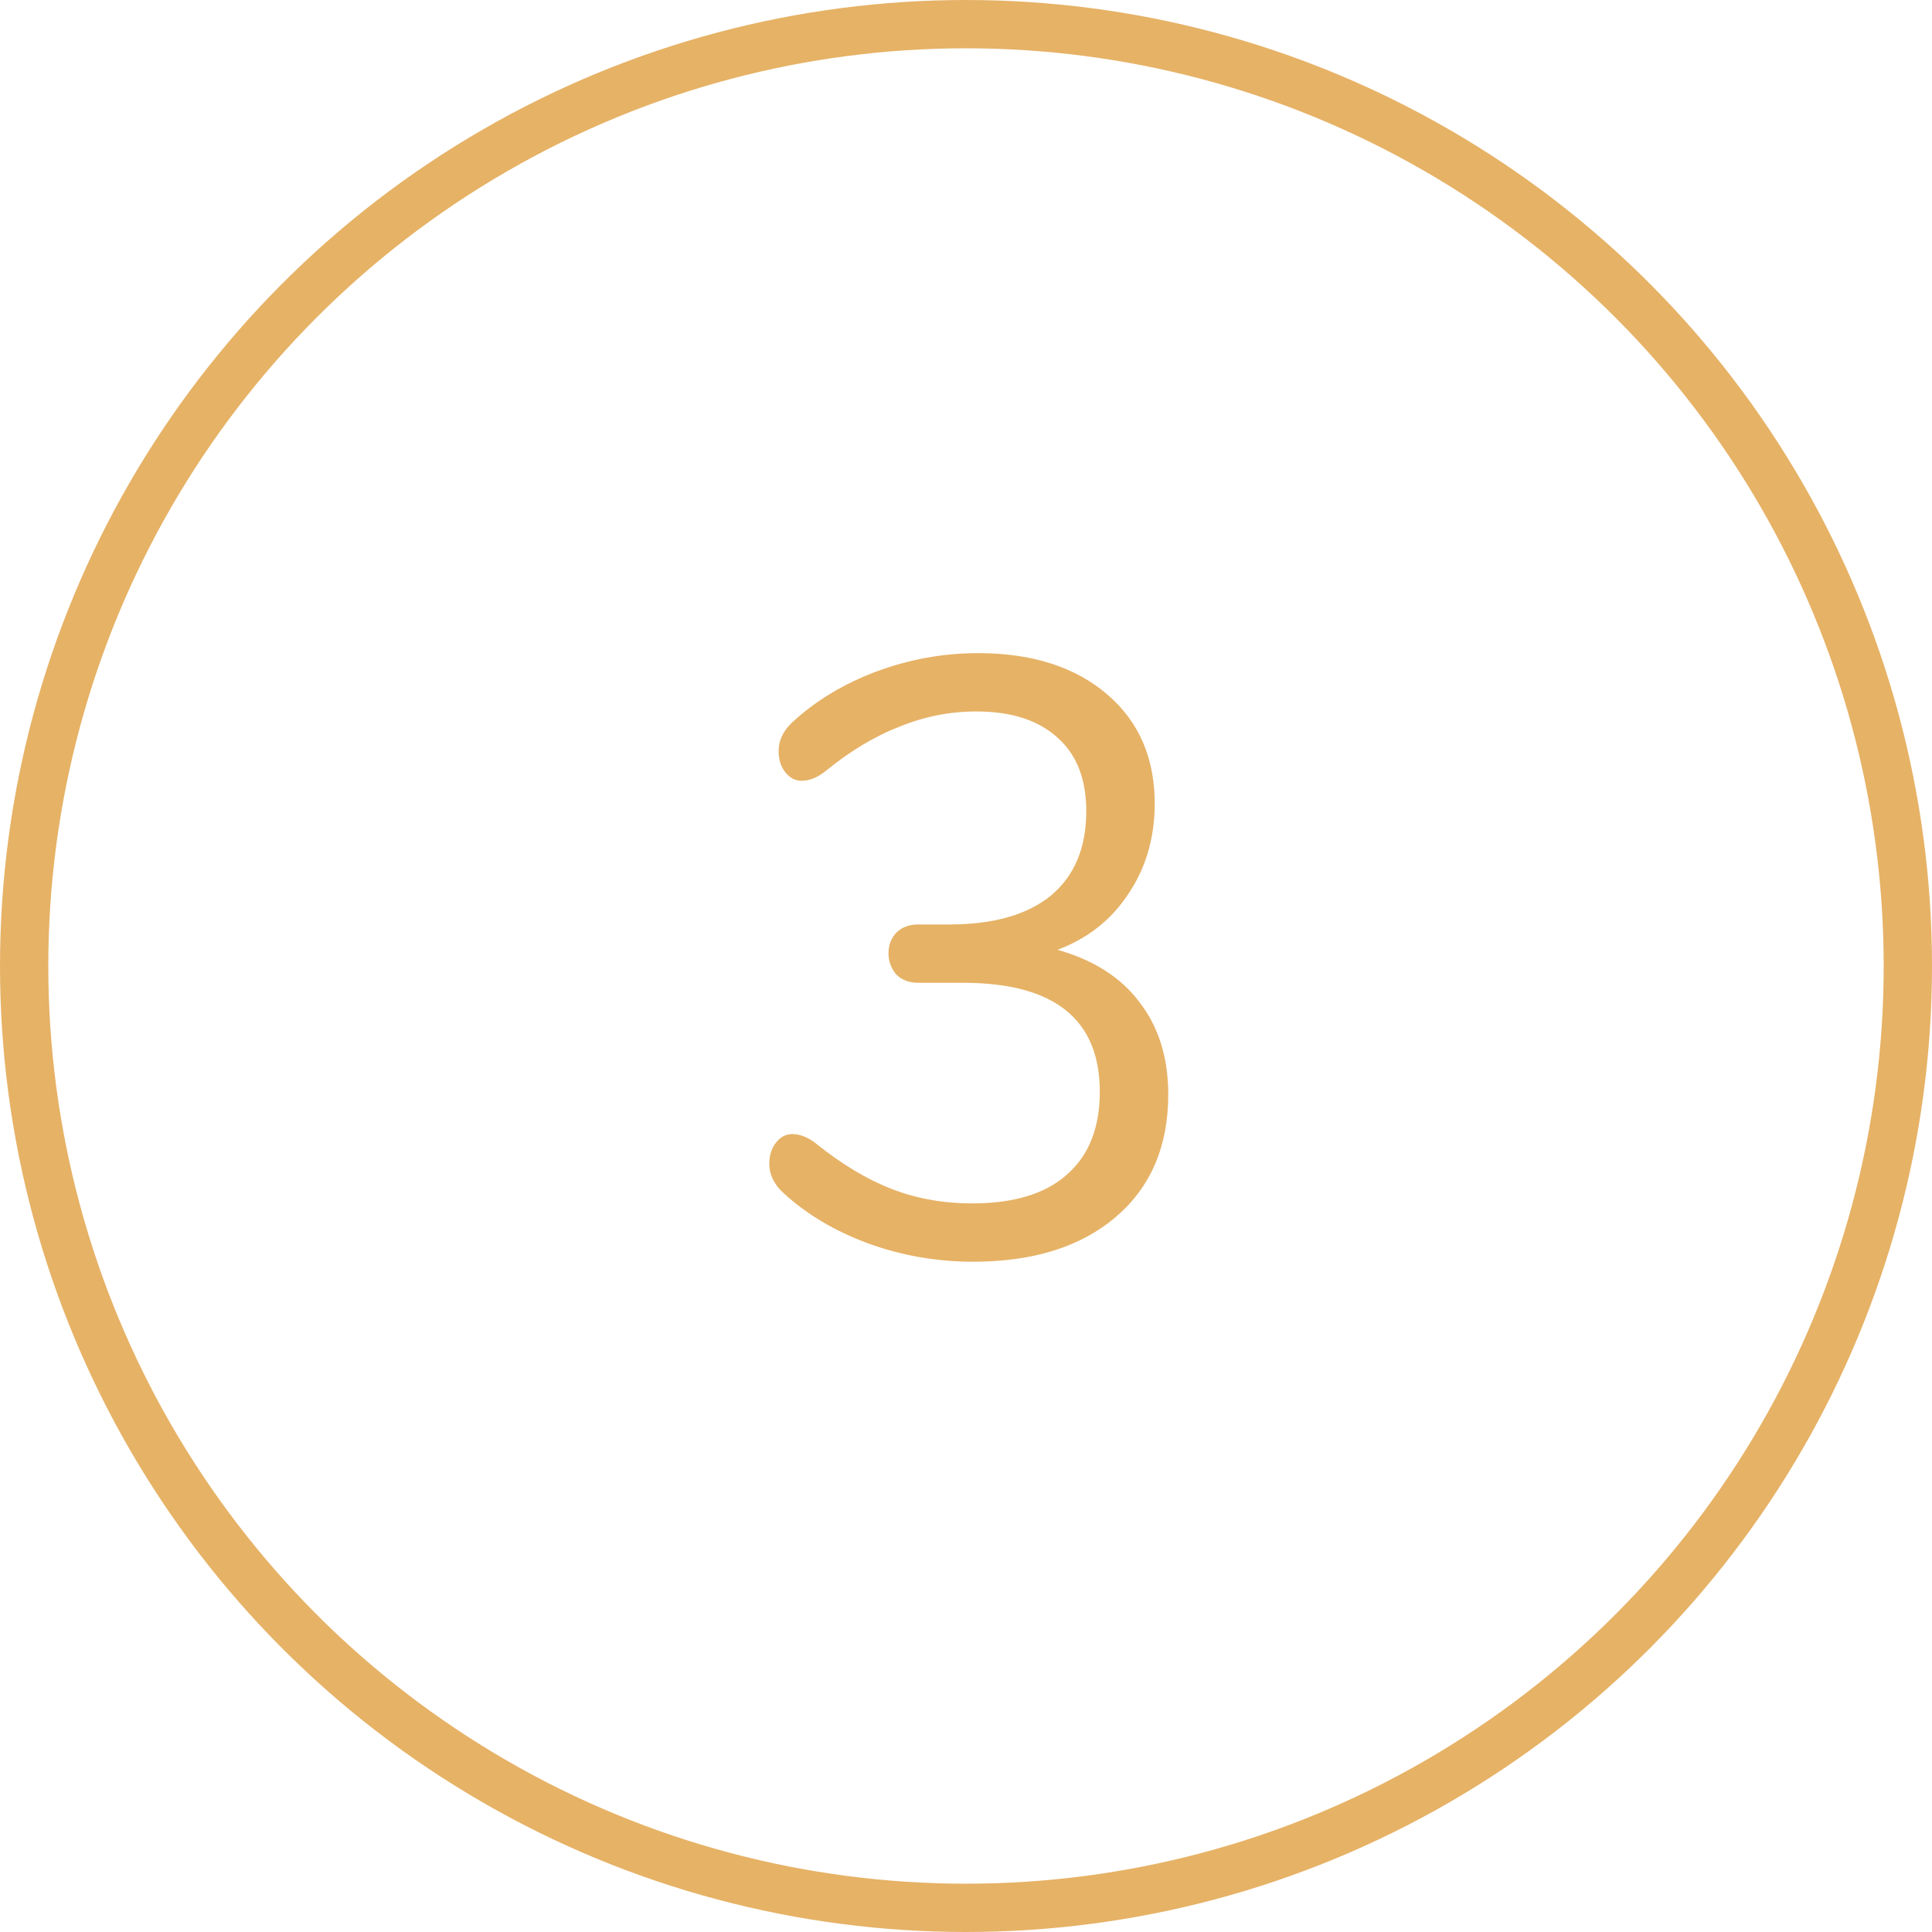
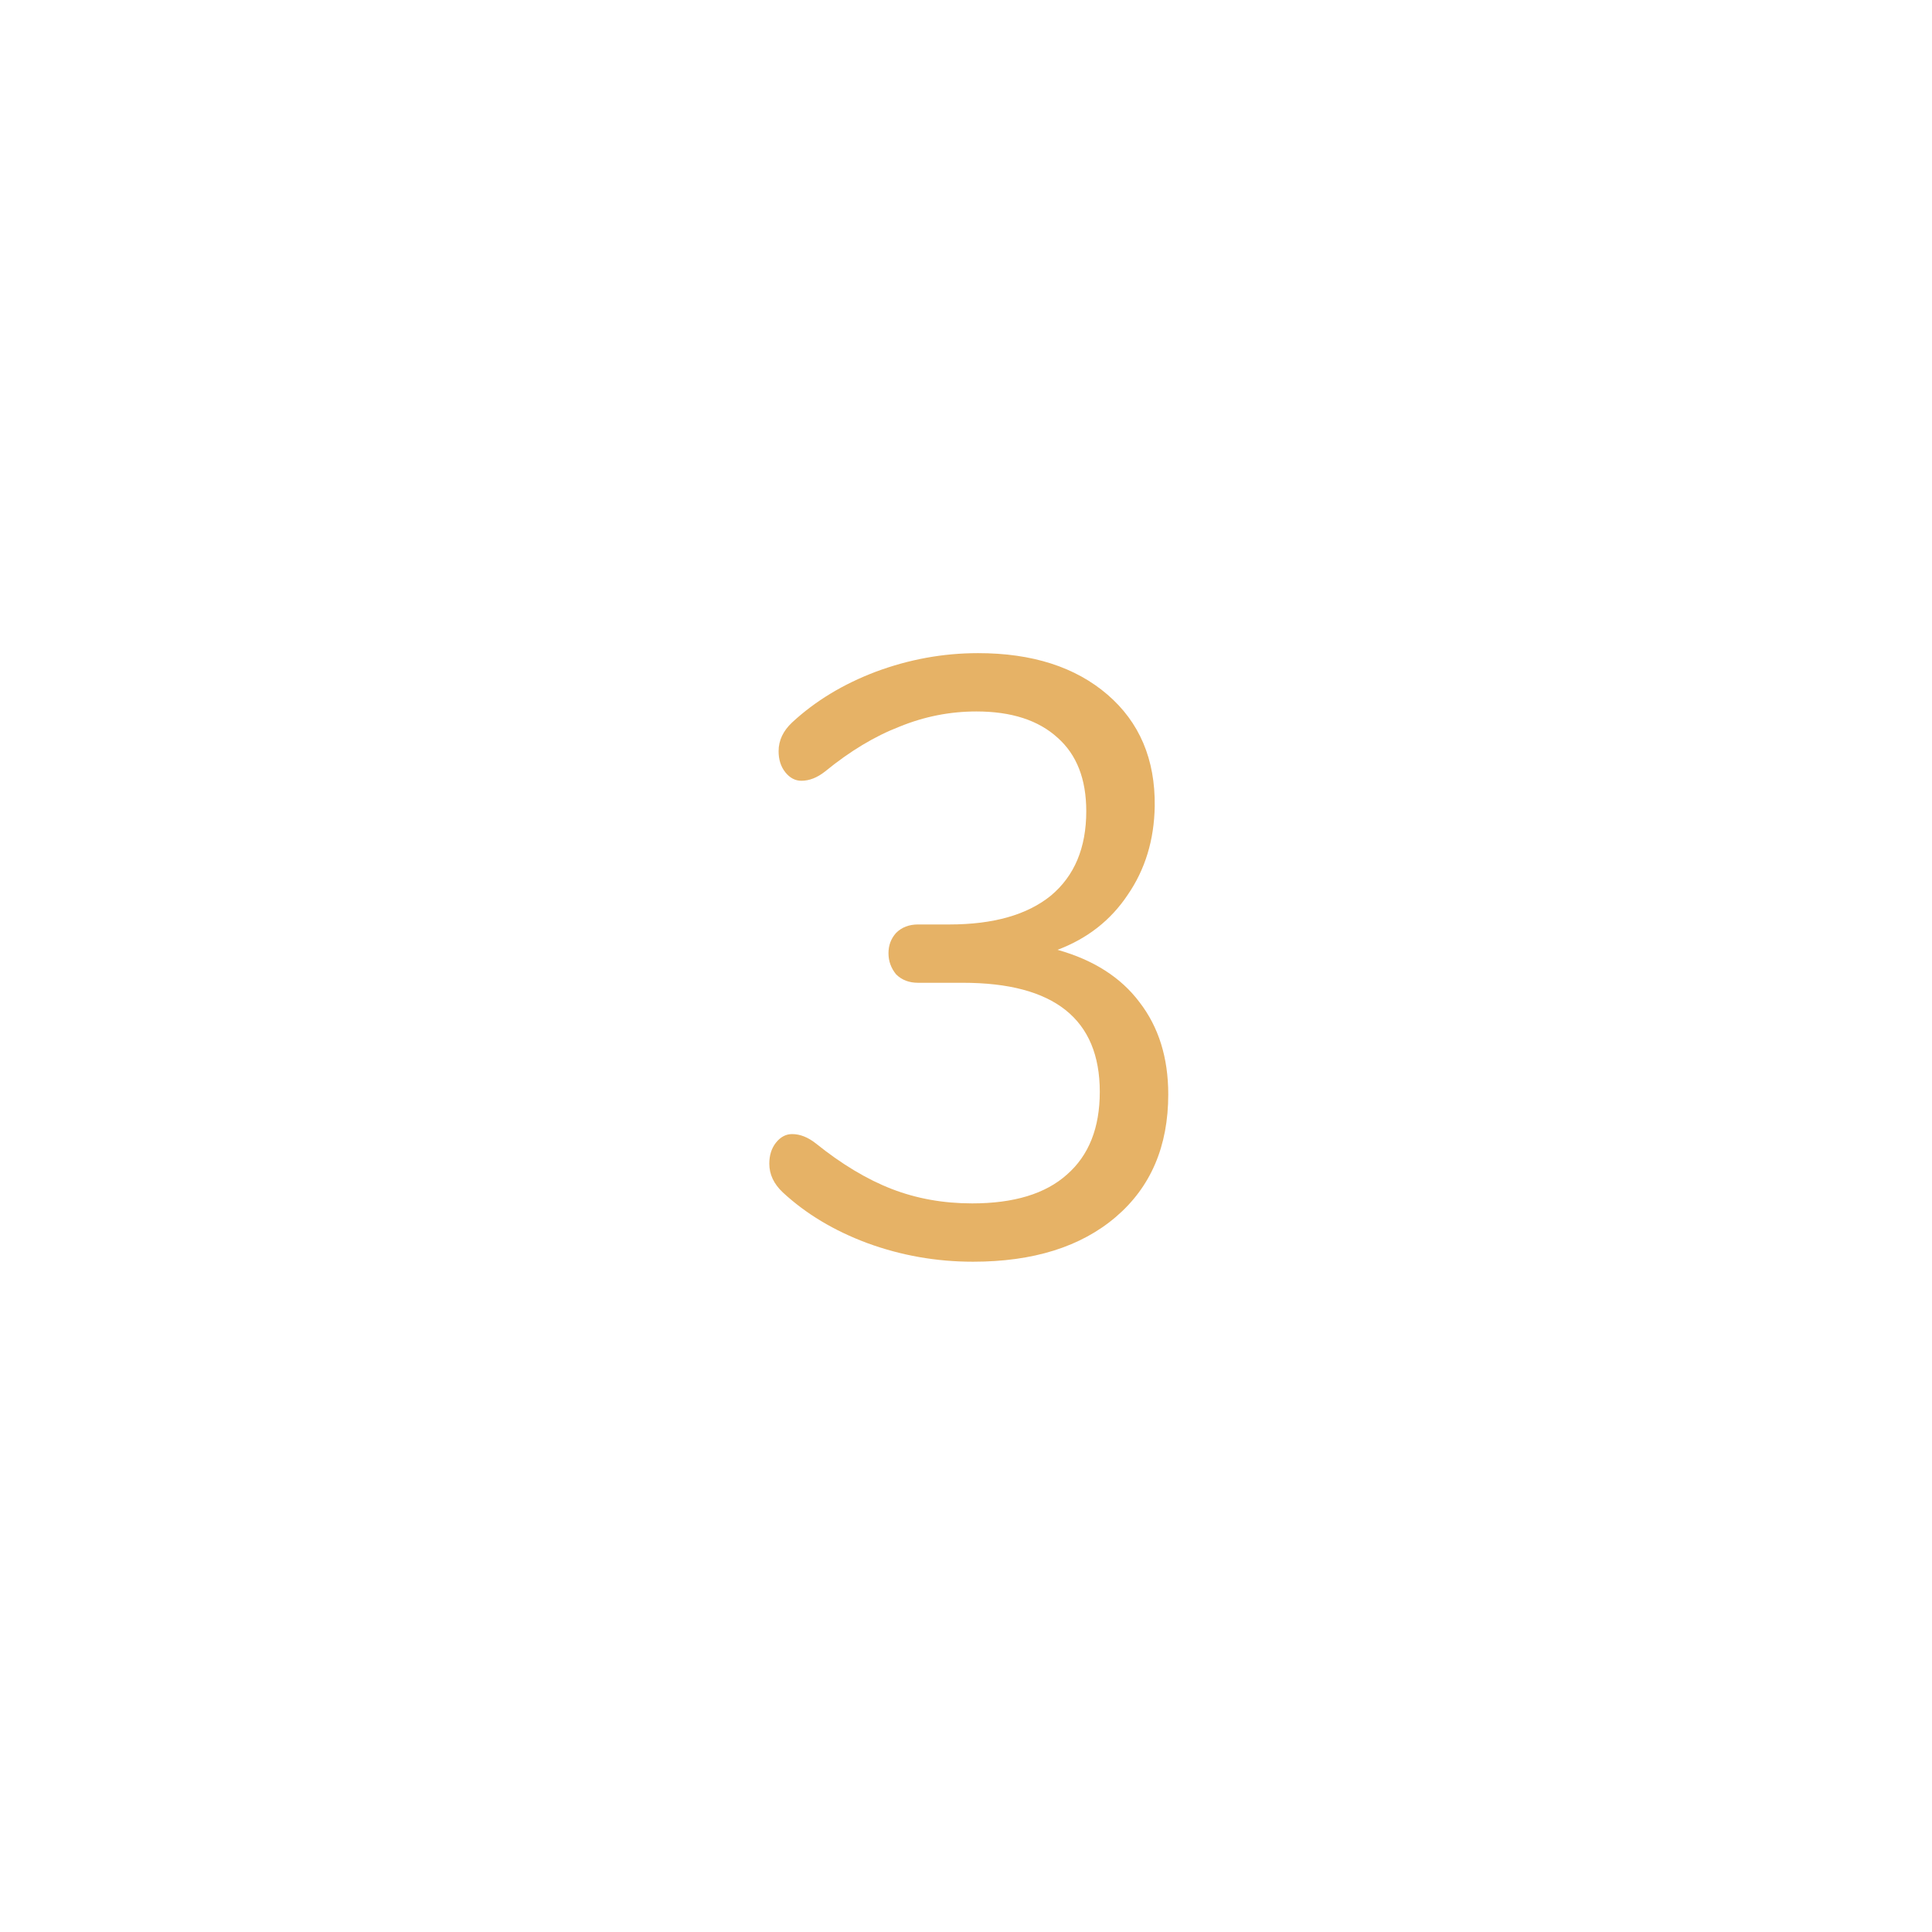
<svg xmlns="http://www.w3.org/2000/svg" width="80" height="80" viewBox="0 0 80 80" fill="none">
-   <circle cx="40" cy="40" r="39" stroke="#E6B266" stroke-width="2" />
  <path d="M43.79 39.33C45.283 39.75 46.415 40.473 47.185 41.5C47.978 42.527 48.375 43.798 48.375 45.315C48.375 47.462 47.652 49.153 46.205 50.39C44.758 51.627 42.787 52.245 40.29 52.245C38.773 52.245 37.315 51.988 35.915 51.475C34.538 50.962 33.372 50.262 32.415 49.375C32.042 49.025 31.855 48.628 31.855 48.185C31.855 47.835 31.948 47.543 32.135 47.31C32.322 47.077 32.543 46.96 32.8 46.96C33.127 46.96 33.453 47.088 33.78 47.345C34.853 48.208 35.903 48.838 36.93 49.235C37.957 49.632 39.065 49.83 40.255 49.83C41.982 49.83 43.288 49.433 44.175 48.64C45.085 47.847 45.54 46.703 45.54 45.21C45.54 42.2 43.65 40.695 39.87 40.695H38.015C37.642 40.695 37.338 40.578 37.105 40.345C36.895 40.088 36.79 39.797 36.79 39.47C36.79 39.143 36.895 38.863 37.105 38.63C37.338 38.397 37.642 38.28 38.015 38.28H39.31C41.13 38.28 42.53 37.883 43.51 37.09C44.49 36.273 44.98 35.107 44.98 33.59C44.98 32.26 44.583 31.245 43.79 30.545C42.997 29.822 41.877 29.46 40.43 29.46C39.333 29.46 38.272 29.67 37.245 30.09C36.218 30.487 35.192 31.105 34.165 31.945C33.838 32.202 33.512 32.33 33.185 32.33C32.928 32.33 32.707 32.213 32.52 31.98C32.333 31.747 32.24 31.455 32.24 31.105C32.24 30.662 32.427 30.265 32.8 29.915C33.757 29.028 34.912 28.328 36.265 27.815C37.642 27.302 39.053 27.045 40.5 27.045C42.74 27.045 44.525 27.617 45.855 28.76C47.185 29.903 47.838 31.443 47.815 33.38C47.792 34.78 47.418 36.005 46.695 37.055C45.995 38.105 45.027 38.863 43.79 39.33Z" fill="#E6B266" />
</svg>